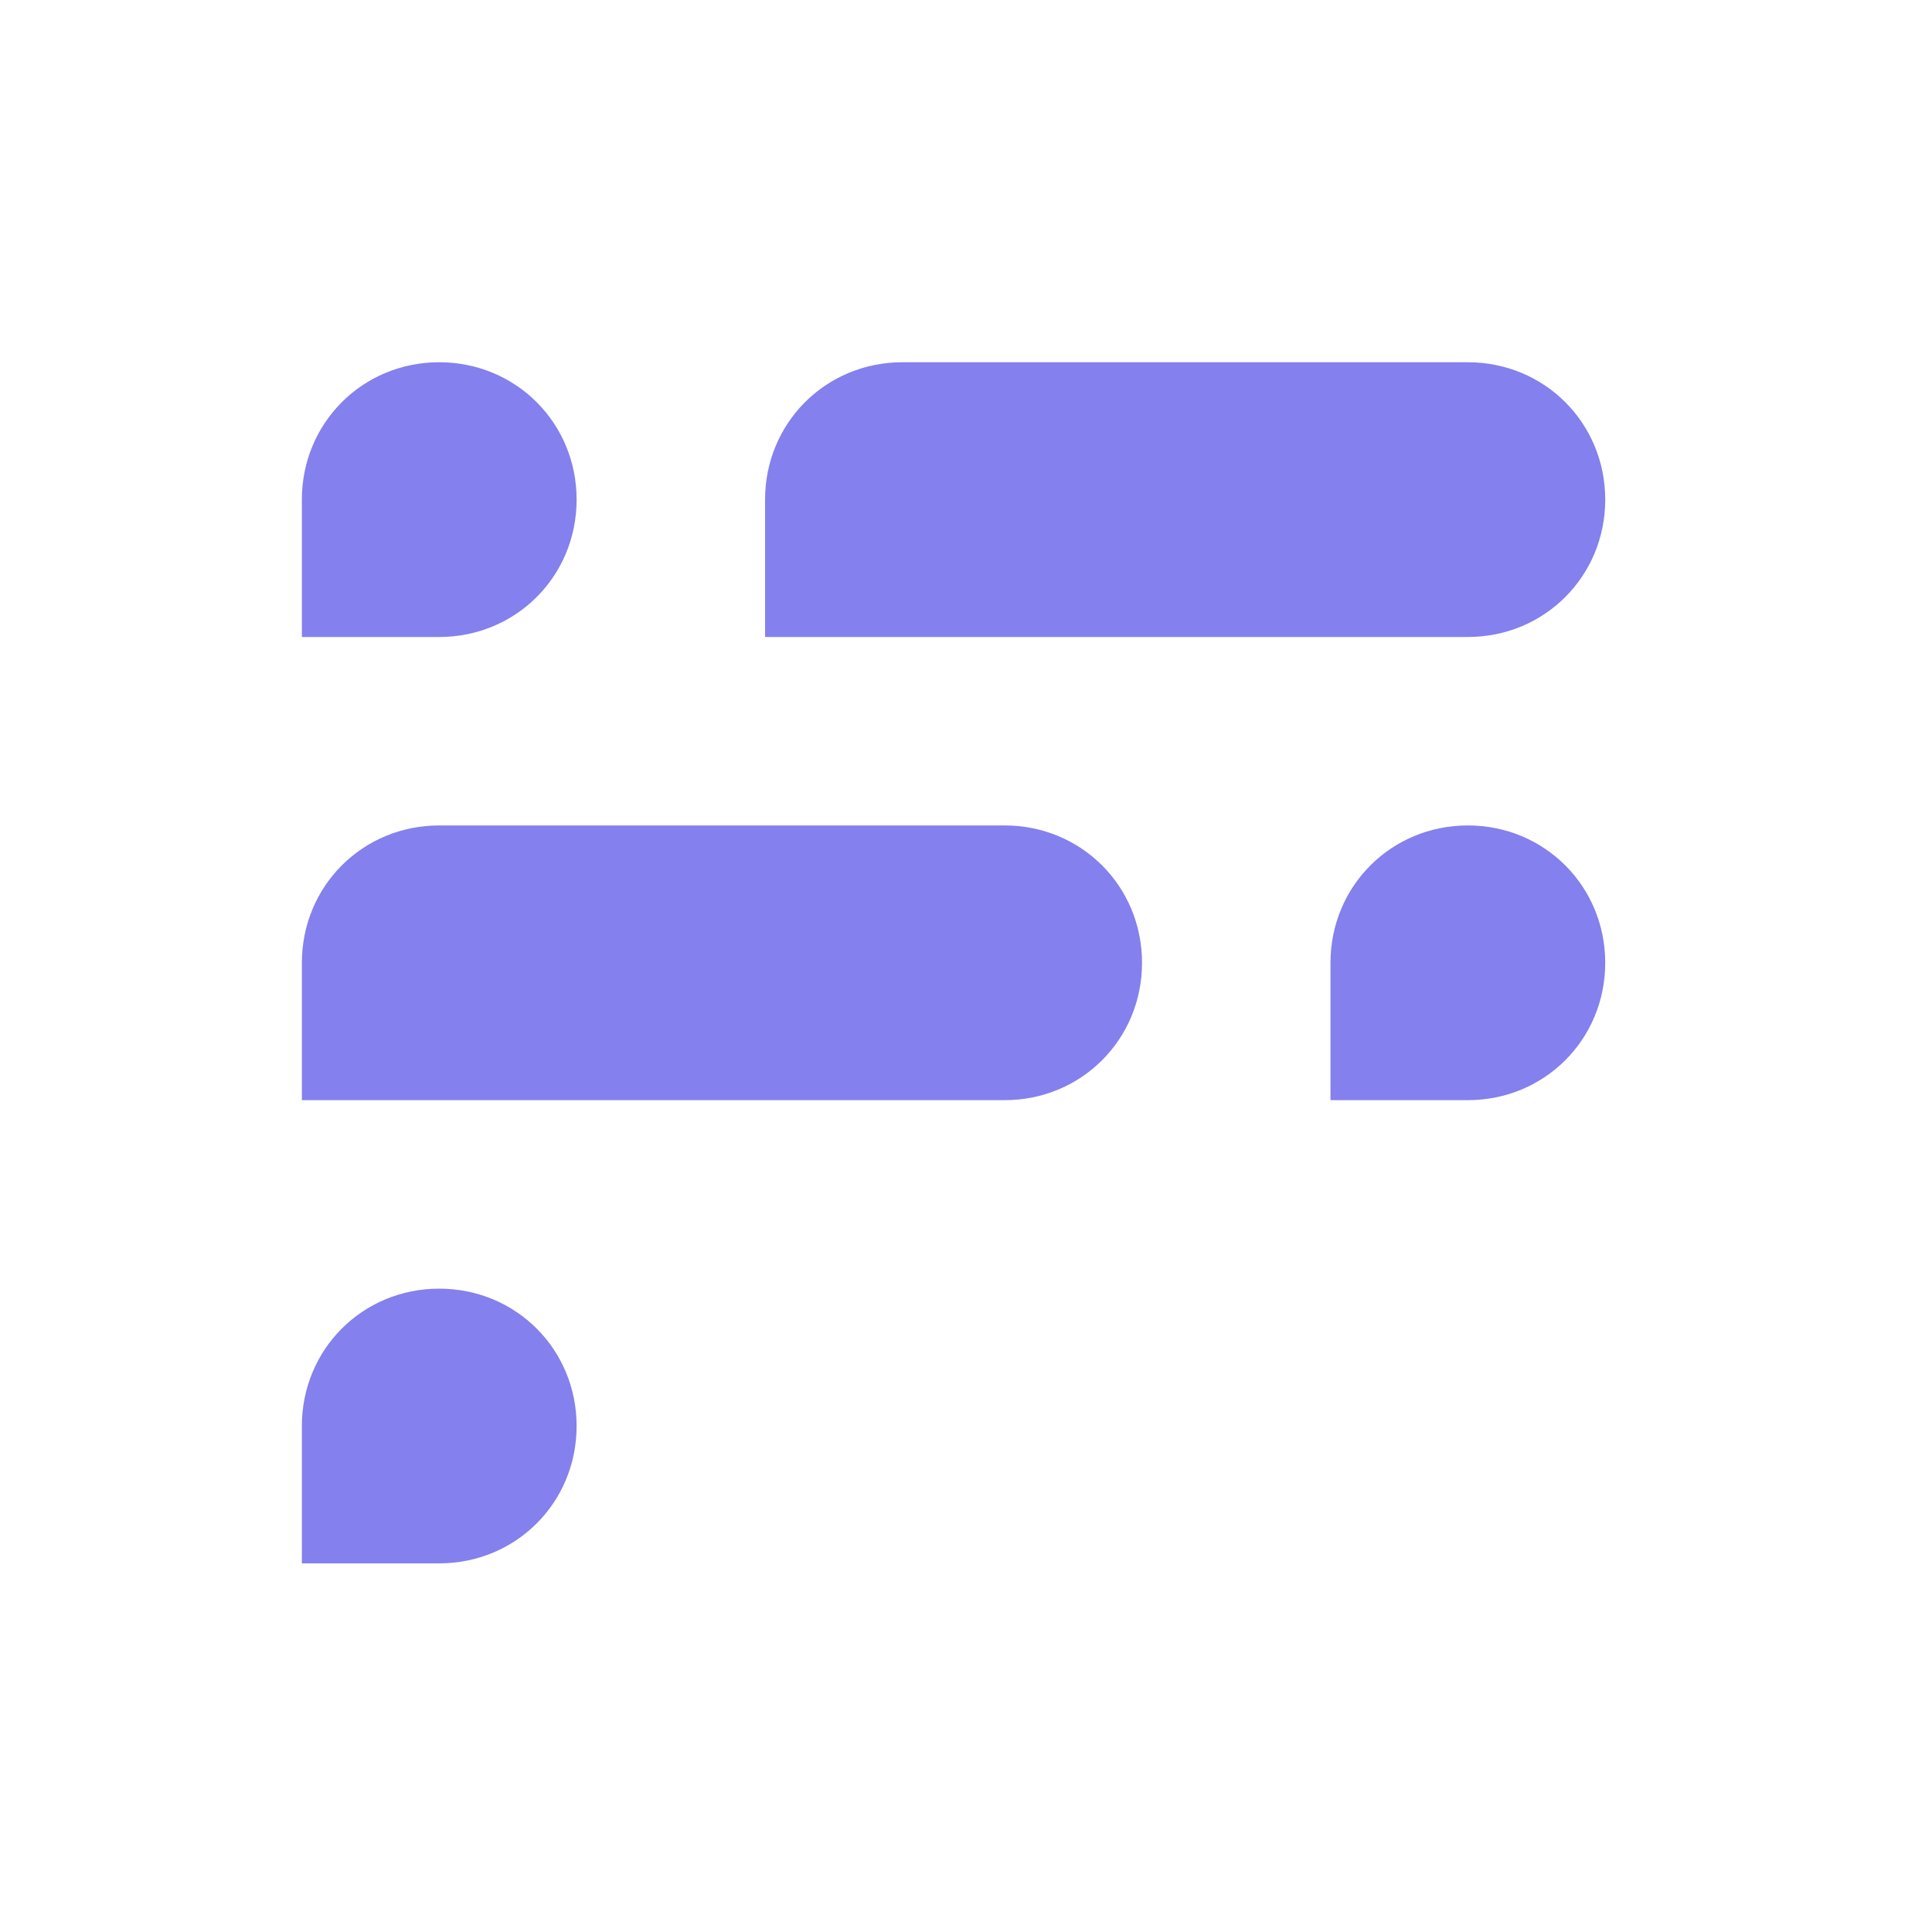
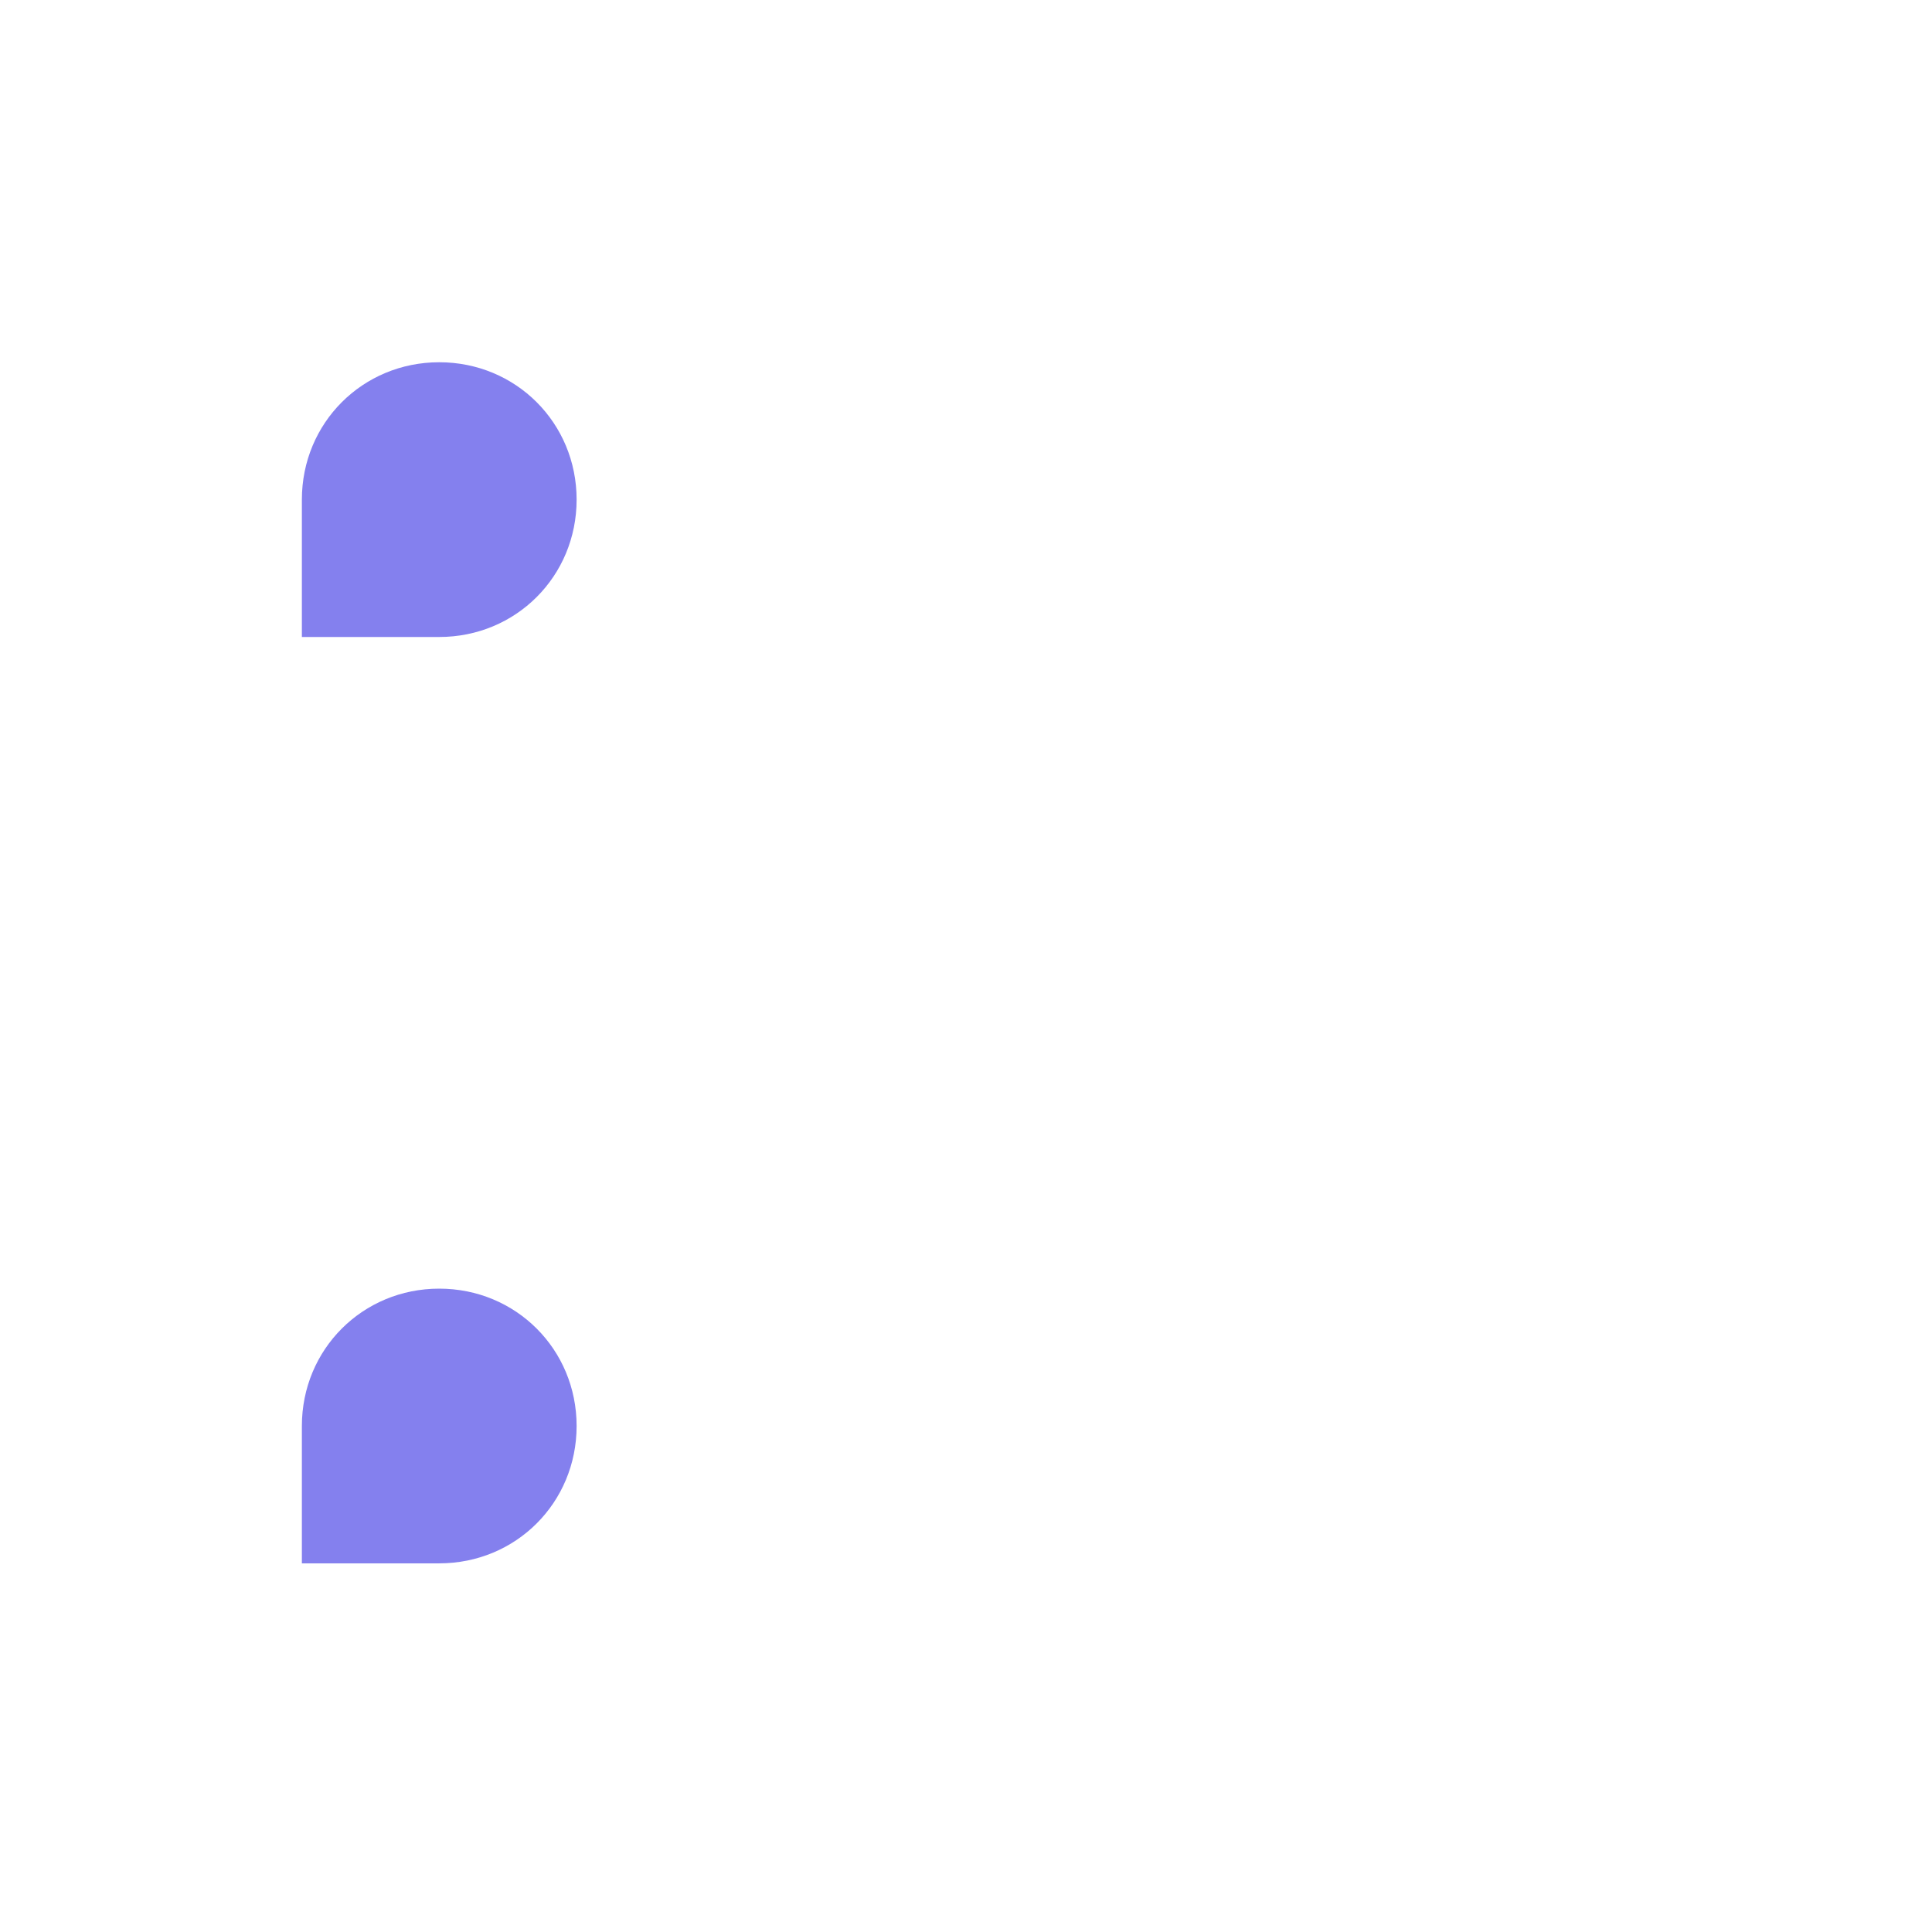
<svg xmlns="http://www.w3.org/2000/svg" width="64" height="64" viewBox="0 0 64 64" fill="none">
-   <path d="M14.55 51.788C17.09 51.788 19.101 49.778 19.101 47.238C19.101 44.698 17.09 42.688 14.55 42.688C12.011 42.688 10 44.698 10 47.238V51.788H14.55Z" fill="#8480EE" />
-   <path d="M48.624 36.444C51.164 36.444 53.175 34.434 53.175 31.894C53.175 29.355 51.164 27.344 48.624 27.344C46.085 27.344 44.074 29.355 44.074 31.894V36.444H48.624Z" fill="#8480EE" />
-   <path d="M10 36.444H33.28C35.82 36.444 37.831 34.434 37.831 31.894C37.831 29.355 35.82 27.344 33.28 27.344H14.55C12.011 27.344 10 29.355 10 31.894V36.444Z" fill="#8480EE" />
-   <path d="M25.344 16.55V21.101H48.624C51.164 21.101 53.175 19.09 53.175 16.55C53.175 14.011 51.164 12 48.624 12H29.894C27.355 12 25.344 14.011 25.344 16.55Z" fill="#8480EE" />
+   <path d="M14.55 51.788C17.09 51.788 19.101 49.778 19.101 47.238C19.101 44.698 17.09 42.688 14.55 42.688C12.011 42.688 10 44.698 10 47.238V51.788H14.55" fill="#8480EE" />
  <path d="M14.55 21.101C17.09 21.101 19.101 19.09 19.101 16.55C19.101 14.011 17.09 12 14.55 12C12.011 12 10 14.011 10 16.55V21.101H14.55Z" fill="#8480EE" />
</svg>